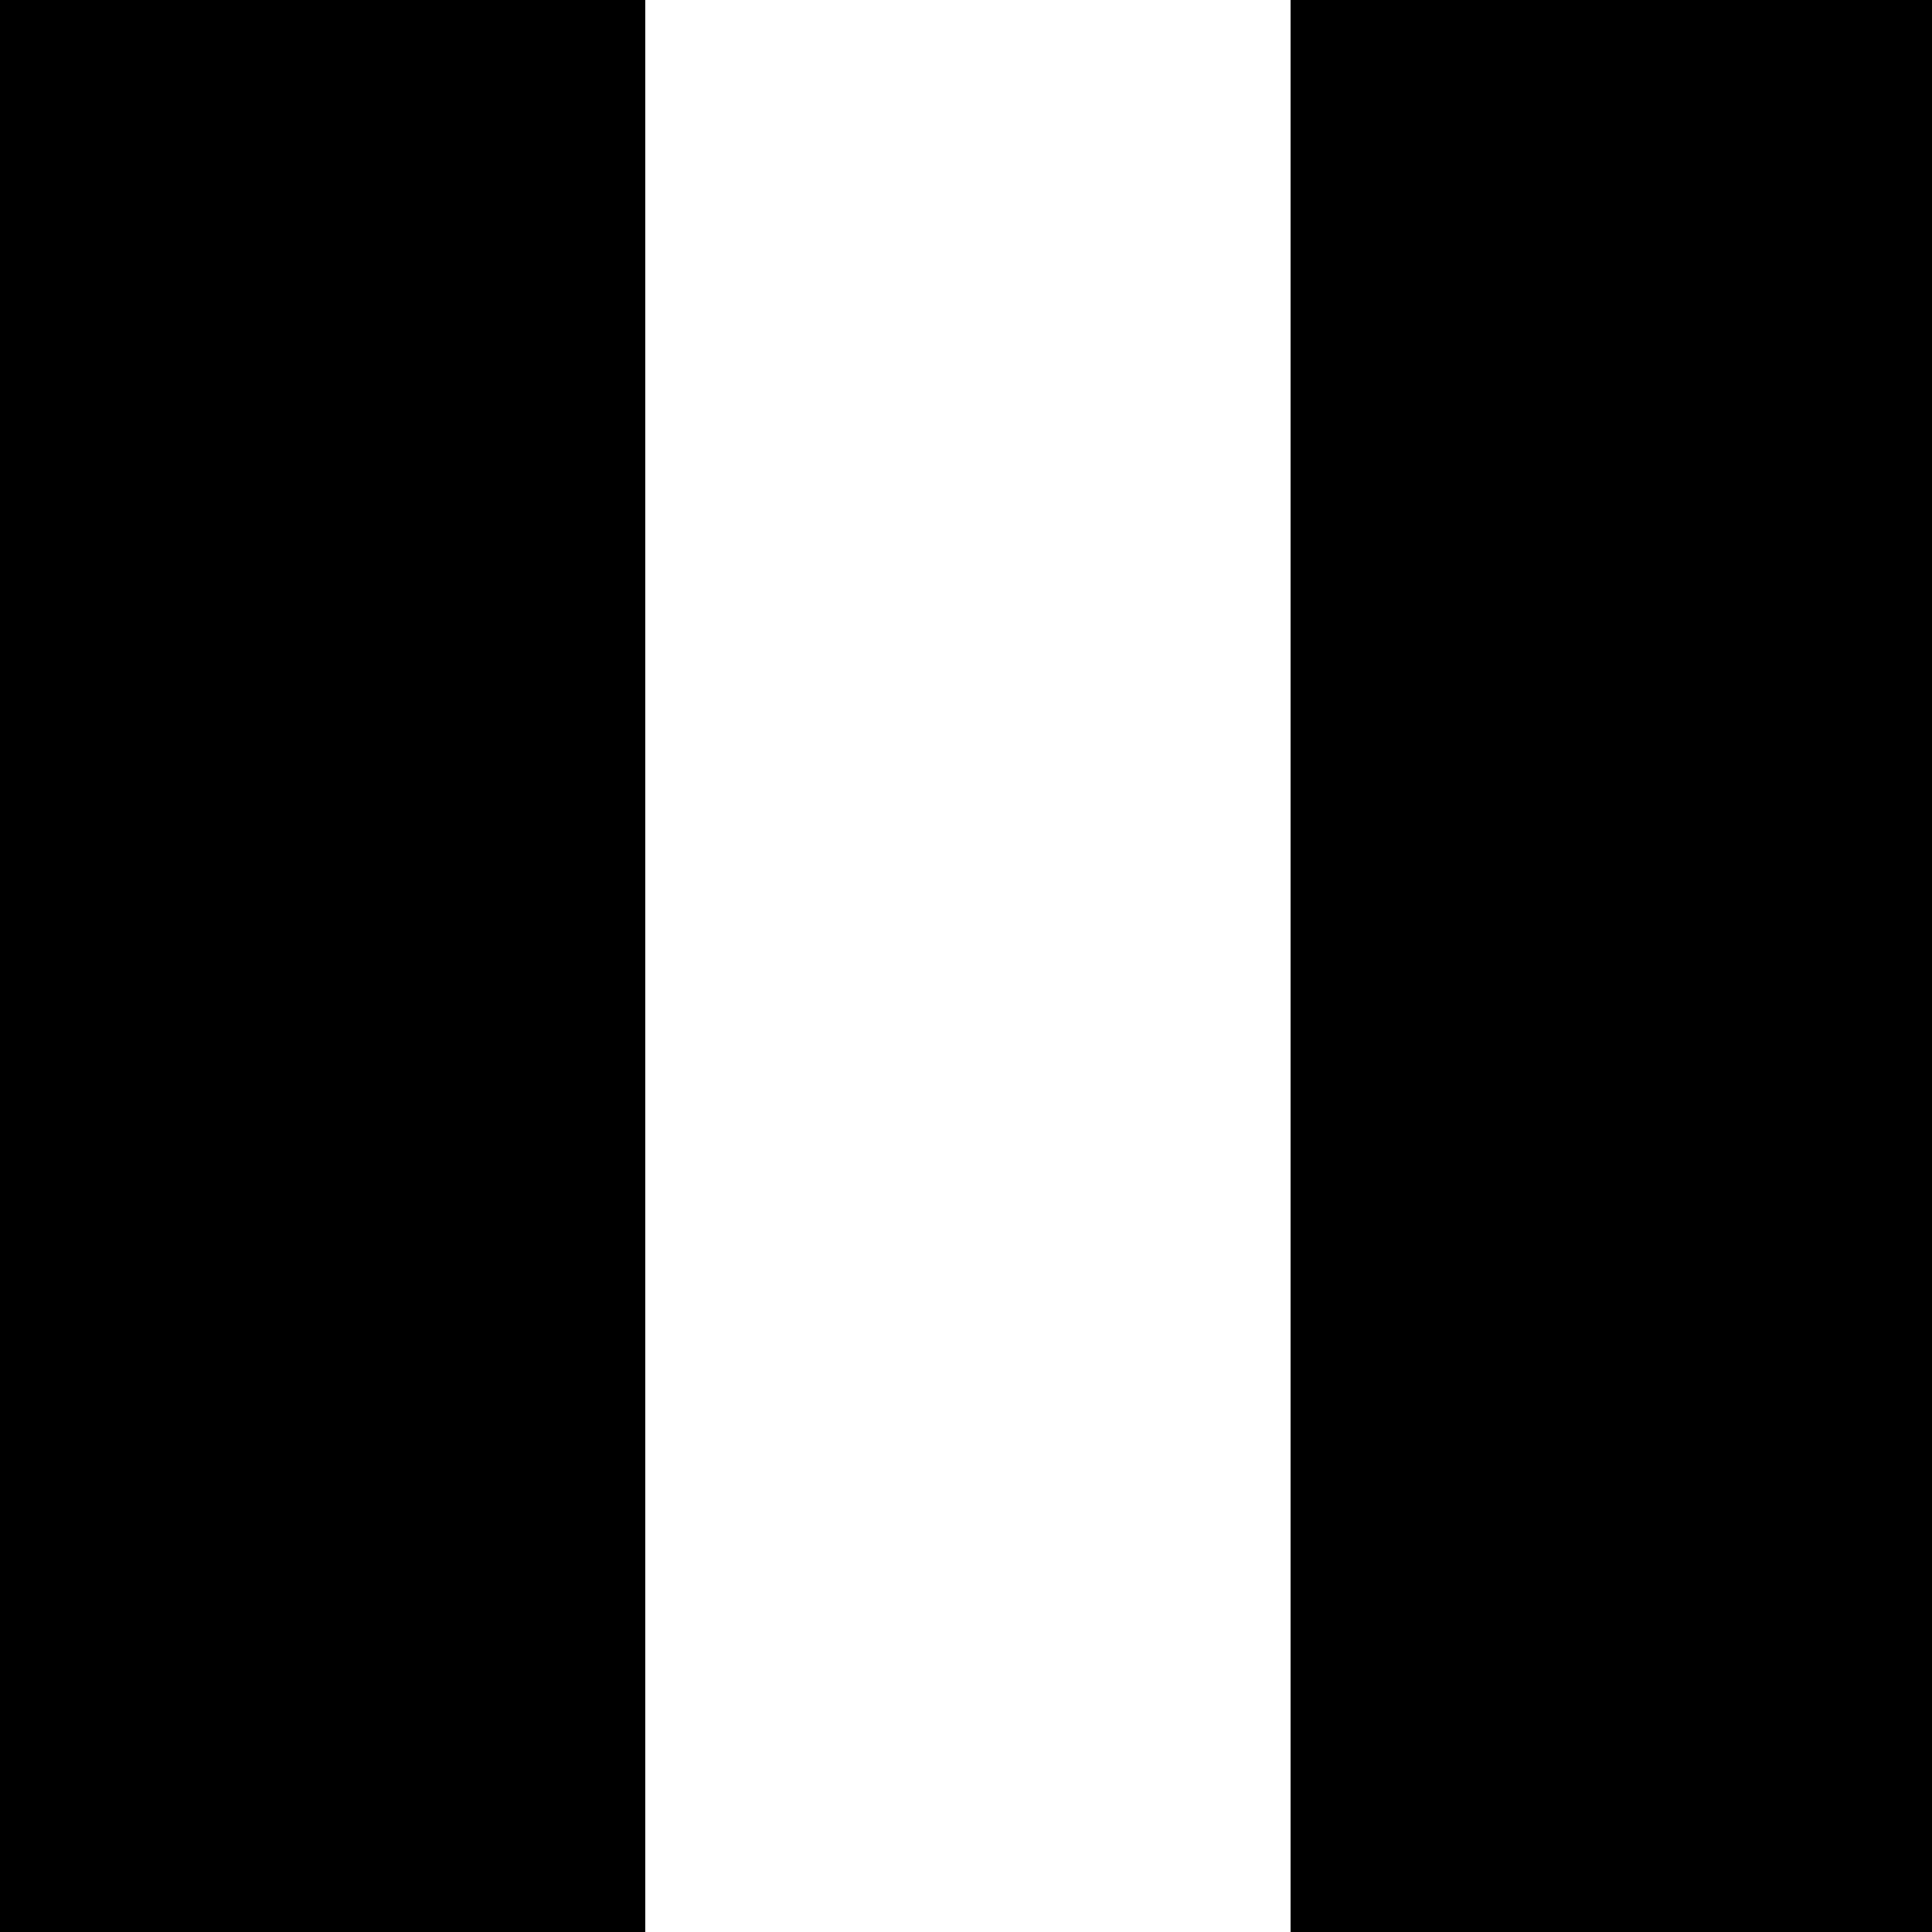
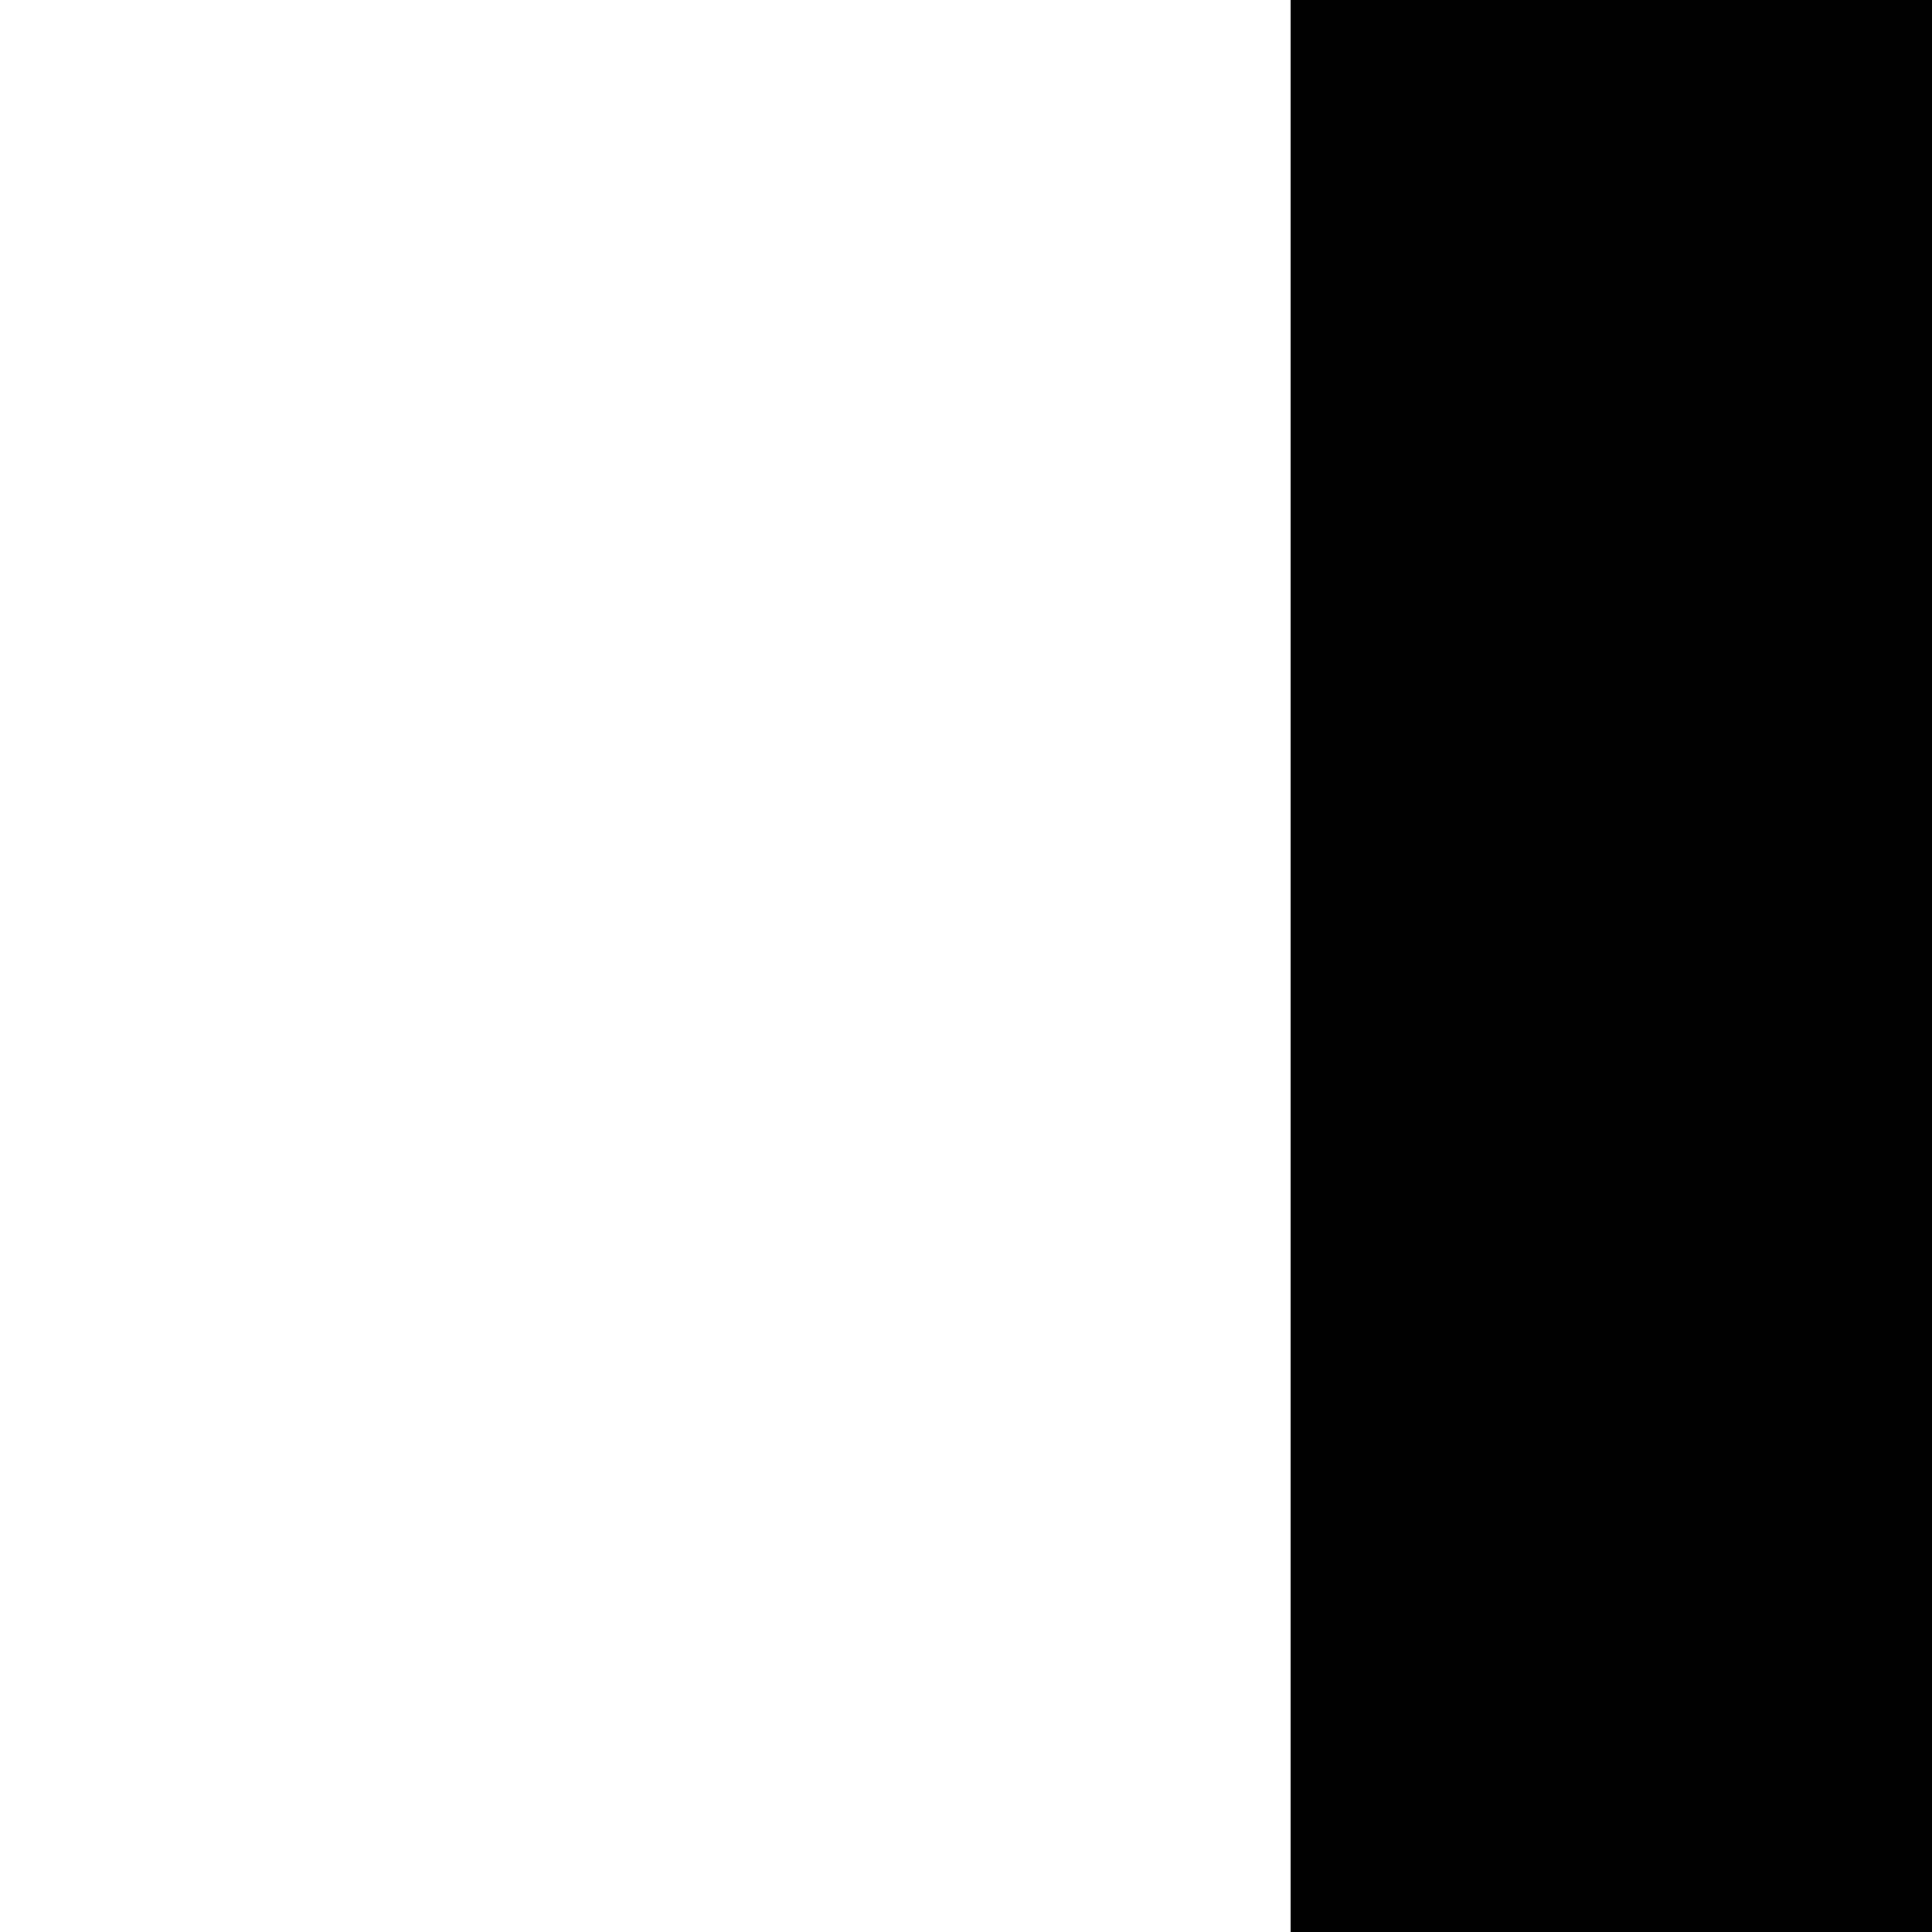
<svg xmlns="http://www.w3.org/2000/svg" version="1.0" width="500pt" height="500pt" viewBox="0 0 500 500" preserveAspectRatio="xMidYMid meet">
  <g transform="translate(0,500) scale(0.1,-0.1)" fill="#000000" stroke="none">
-     <path d="M0 2500 l0 -2500 835 0 835 0 0 2500 0 2500 -835 0 -835 0 0 -2500z" />
-     <path d="M3340 2500 l0 -2500 830 0 830 0 0 2500 0 2500 -830 0 -830 0 0 -2500z" />
+     <path d="M3340 2500 l0 -2500 830 0 830 0 0 2500 0 2500 -830 0 -830 0 0 -2500" />
  </g>
</svg>